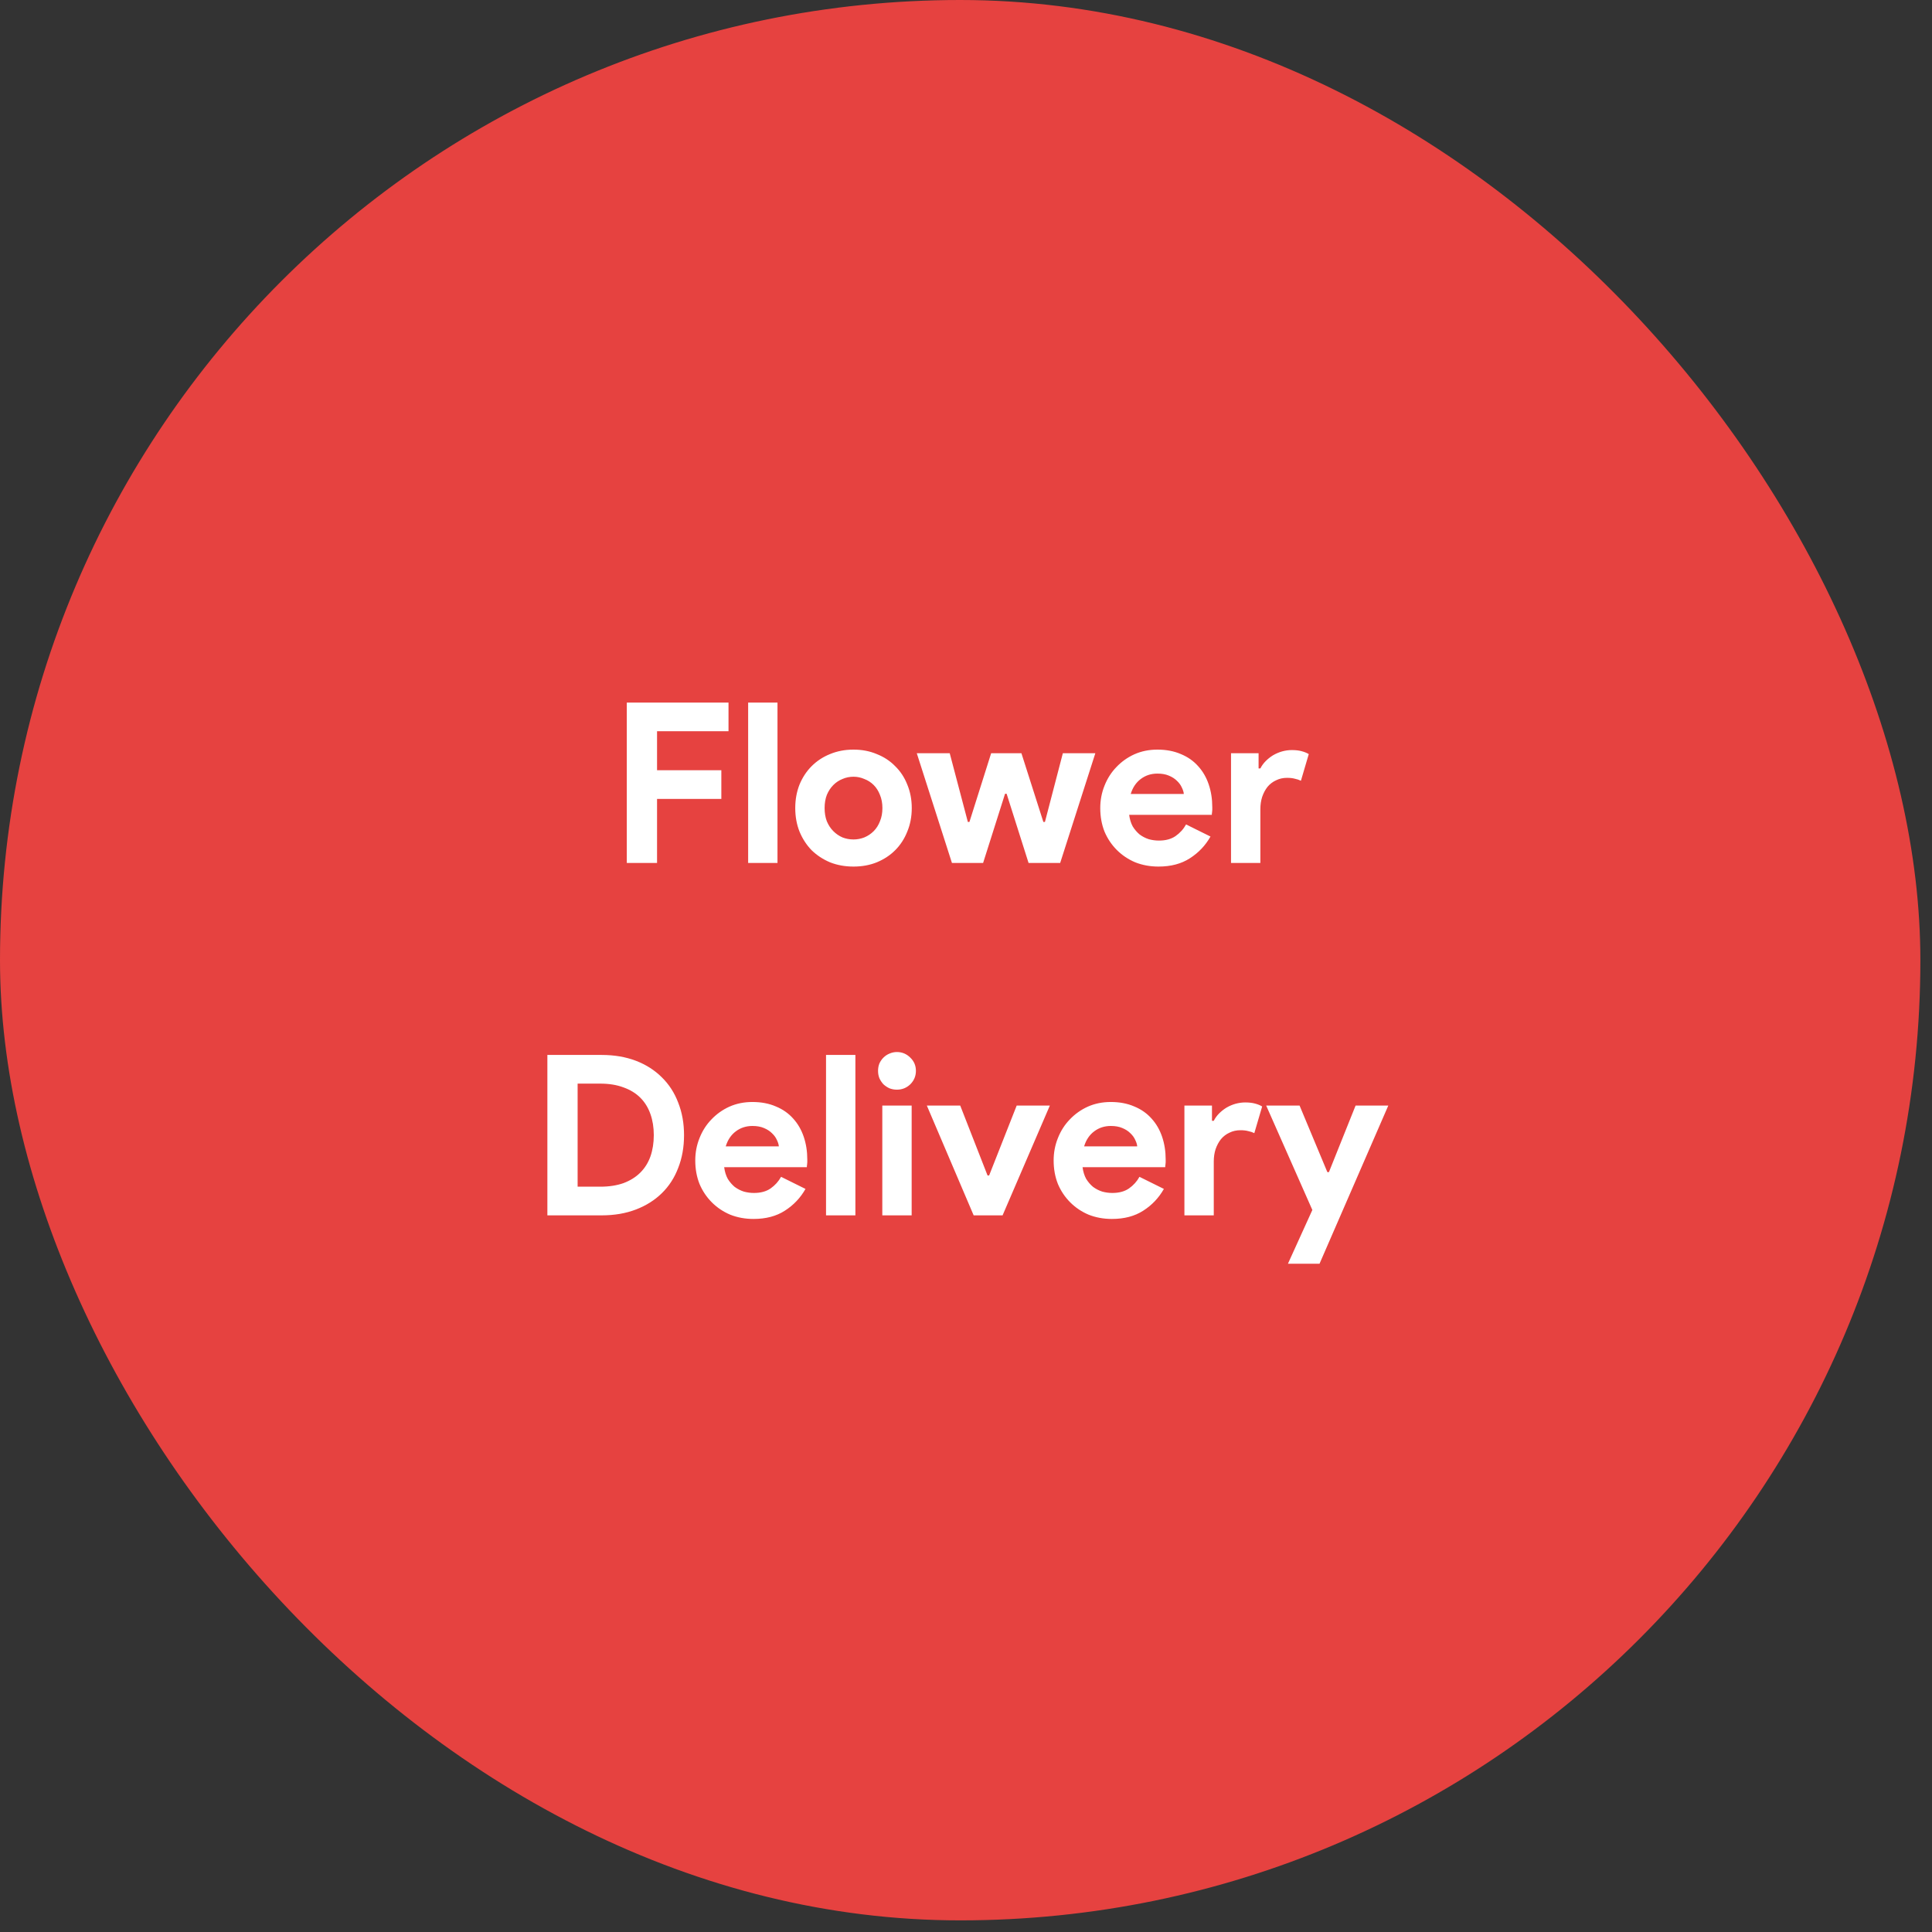
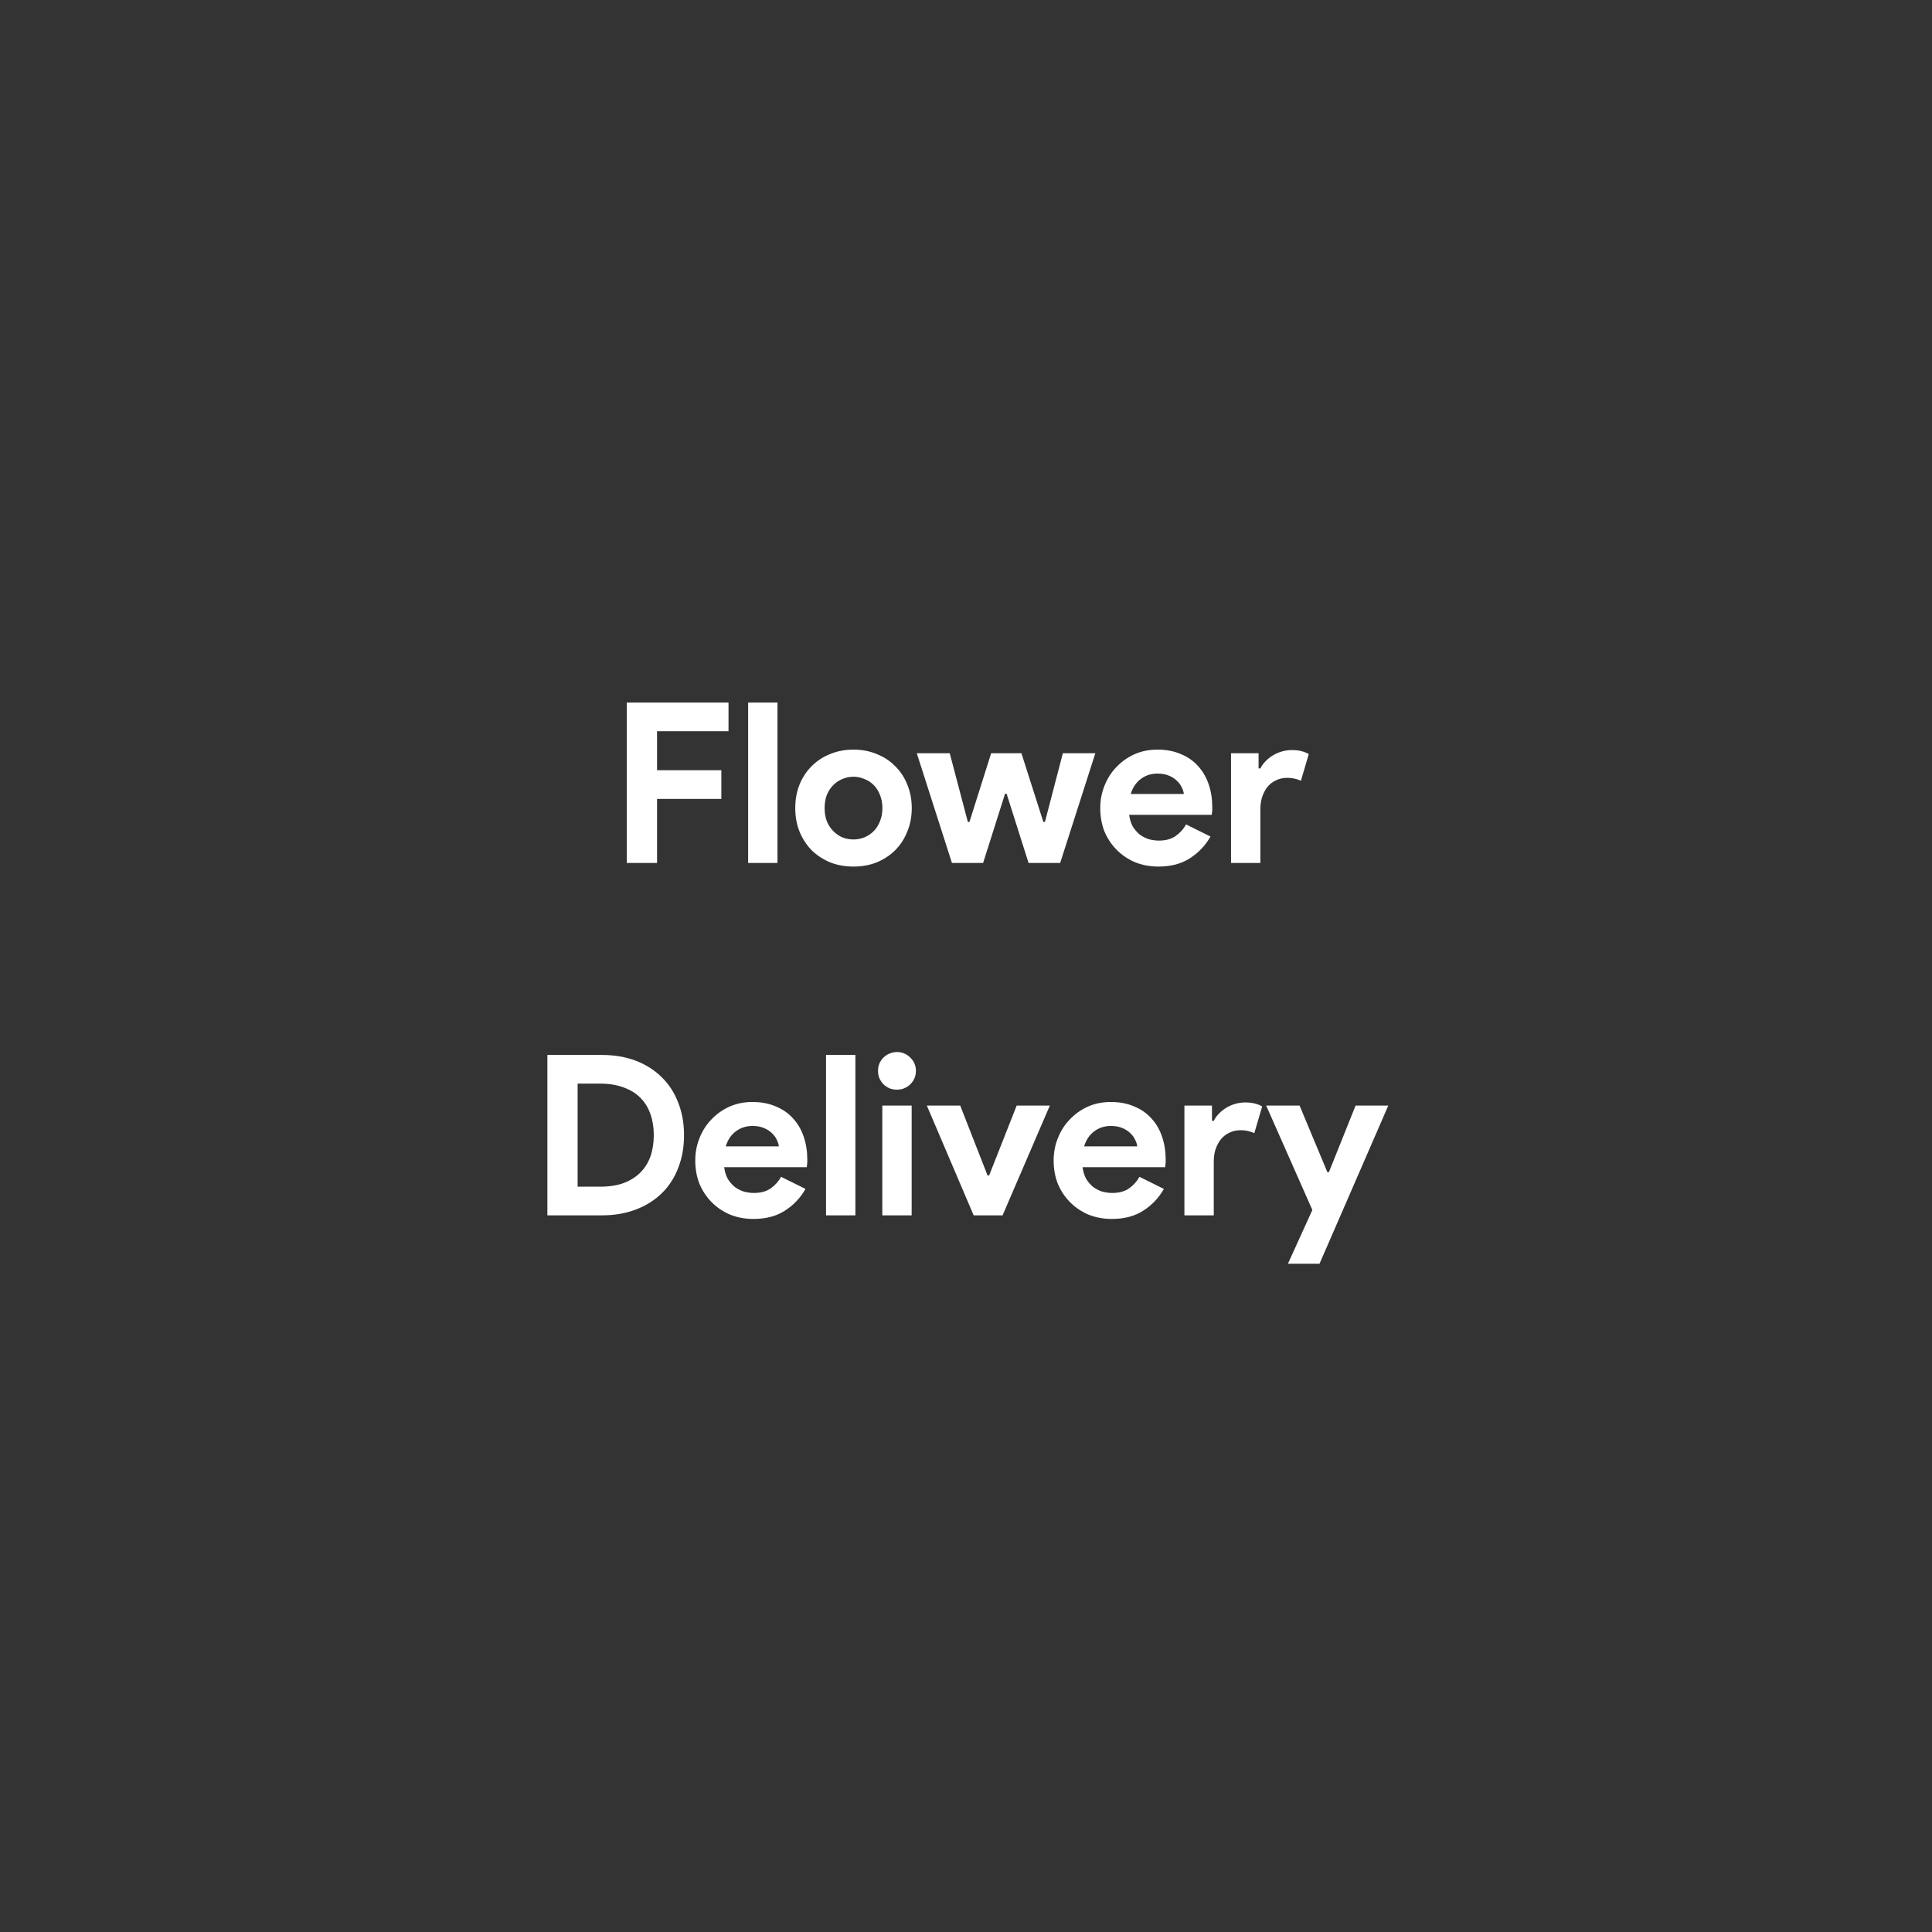
<svg xmlns="http://www.w3.org/2000/svg" width="159" height="159" viewBox="0 0 159 159" fill="none">
  <rect x="0" y="0" width="159" height="159" fill="#333333" stroke="none" />
-   <rect width="158.043" height="158.043" rx="79.022" fill="#E64240" />
  <path d="M51.584 57.82H59.955V60.18H54.074V63.388H59.365V65.748H54.074V71.022H51.584V57.82ZM61.571 71.022V57.82H63.986V71.022H61.571ZM70.242 61.692C70.943 61.692 71.582 61.815 72.16 62.061C72.75 62.294 73.254 62.626 73.672 63.056C74.102 63.474 74.434 63.978 74.667 64.568C74.913 65.158 75.036 65.804 75.036 66.504C75.036 67.205 74.913 67.85 74.667 68.44C74.434 69.03 74.102 69.54 73.672 69.971C73.254 70.389 72.75 70.721 72.16 70.966C71.582 71.2 70.943 71.317 70.242 71.317C69.541 71.317 68.896 71.2 68.306 70.966C67.728 70.721 67.224 70.389 66.794 69.971C66.376 69.54 66.044 69.03 65.799 68.44C65.565 67.85 65.448 67.205 65.448 66.504C65.448 65.804 65.565 65.158 65.799 64.568C66.044 63.978 66.376 63.474 66.794 63.056C67.224 62.626 67.728 62.294 68.306 62.061C68.896 61.815 69.541 61.692 70.242 61.692ZM70.242 69.086C70.549 69.086 70.844 69.03 71.127 68.92C71.422 68.797 71.68 68.625 71.902 68.403C72.123 68.182 72.295 67.912 72.418 67.592C72.553 67.273 72.621 66.91 72.621 66.504C72.621 66.099 72.553 65.736 72.418 65.416C72.295 65.097 72.123 64.826 71.902 64.605C71.68 64.384 71.422 64.218 71.127 64.107C70.844 63.984 70.549 63.923 70.242 63.923C69.922 63.923 69.621 63.984 69.339 64.107C69.056 64.218 68.804 64.384 68.583 64.605C68.361 64.826 68.183 65.097 68.048 65.416C67.925 65.736 67.864 66.099 67.864 66.504C67.864 66.91 67.925 67.273 68.048 67.592C68.183 67.912 68.361 68.182 68.583 68.403C68.804 68.625 69.056 68.797 69.339 68.92C69.621 69.03 69.922 69.086 70.242 69.086ZM75.449 61.987H78.16L79.653 67.647H79.782L81.571 61.987H84.06L85.867 67.647H85.996L87.471 61.987H90.145L87.25 71.022H84.65L82.843 65.324H82.714L80.907 71.022H78.344L75.449 61.987ZM99.621 68.846C99.203 69.584 98.637 70.18 97.924 70.635C97.224 71.089 96.363 71.317 95.343 71.317C94.654 71.317 94.015 71.2 93.425 70.966C92.847 70.721 92.344 70.382 91.913 69.952C91.483 69.522 91.145 69.018 90.899 68.44C90.666 67.85 90.549 67.205 90.549 66.504C90.549 65.853 90.666 65.238 90.899 64.66C91.133 64.07 91.459 63.56 91.876 63.13C92.294 62.688 92.786 62.337 93.352 62.079C93.929 61.821 94.562 61.692 95.251 61.692C95.976 61.692 96.621 61.815 97.187 62.061C97.752 62.294 98.225 62.626 98.606 63.056C98.987 63.474 99.276 63.972 99.473 64.55C99.67 65.128 99.768 65.754 99.768 66.431C99.768 66.517 99.768 66.59 99.768 66.652C99.756 66.726 99.75 66.793 99.75 66.855C99.737 66.916 99.731 66.984 99.731 67.058H92.927C92.977 67.426 93.075 67.746 93.222 68.016C93.382 68.274 93.573 68.496 93.794 68.68C94.028 68.852 94.279 68.981 94.55 69.067C94.82 69.141 95.097 69.178 95.38 69.178C95.933 69.178 96.388 69.055 96.744 68.809C97.113 68.551 97.402 68.231 97.611 67.85L99.621 68.846ZM97.426 65.343C97.414 65.183 97.359 65.005 97.26 64.808C97.174 64.611 97.039 64.427 96.855 64.255C96.683 64.083 96.461 63.941 96.191 63.831C95.933 63.72 95.619 63.665 95.251 63.665C94.734 63.665 94.279 63.812 93.886 64.107C93.493 64.402 93.216 64.814 93.056 65.343H97.426ZM101.311 61.987H103.579V63.241H103.726C103.837 63.02 103.984 62.817 104.169 62.632C104.353 62.448 104.556 62.288 104.777 62.153C105.011 62.018 105.256 61.913 105.515 61.839C105.785 61.766 106.049 61.729 106.307 61.729C106.627 61.729 106.898 61.76 107.119 61.821C107.352 61.882 107.549 61.962 107.709 62.061L107.063 64.255C106.916 64.181 106.75 64.126 106.566 64.089C106.394 64.04 106.178 64.015 105.92 64.015C105.588 64.015 105.287 64.083 105.017 64.218C104.746 64.341 104.513 64.519 104.316 64.753C104.132 64.986 103.984 65.263 103.874 65.582C103.775 65.89 103.726 66.228 103.726 66.597V71.022H101.311V61.987ZM45.048 86.82H49.51C50.555 86.82 51.495 86.98 52.331 87.299C53.167 87.619 53.88 88.074 54.47 88.664C55.06 89.241 55.509 89.936 55.816 90.747C56.136 91.558 56.295 92.45 56.295 93.421C56.295 94.404 56.136 95.302 55.816 96.113C55.509 96.924 55.06 97.619 54.47 98.196C53.88 98.774 53.167 99.223 52.331 99.542C51.495 99.862 50.555 100.022 49.51 100.022H45.048V86.82ZM49.4 97.662C50.125 97.662 50.764 97.563 51.317 97.367C51.87 97.158 52.331 96.869 52.7 96.5C53.069 96.131 53.345 95.689 53.53 95.172C53.714 94.644 53.806 94.06 53.806 93.421C53.806 92.782 53.714 92.204 53.53 91.688C53.345 91.159 53.069 90.71 52.7 90.342C52.331 89.973 51.87 89.69 51.317 89.493C50.764 89.284 50.125 89.18 49.4 89.18H47.537V97.662H49.4ZM66.291 97.846C65.873 98.584 65.308 99.18 64.595 99.635C63.894 100.089 63.033 100.317 62.013 100.317C61.325 100.317 60.686 100.2 60.096 99.966C59.518 99.721 59.014 99.382 58.584 98.952C58.154 98.522 57.815 98.018 57.57 97.44C57.336 96.85 57.219 96.205 57.219 95.504C57.219 94.853 57.336 94.238 57.57 93.66C57.803 93.07 58.129 92.56 58.547 92.13C58.965 91.688 59.456 91.337 60.022 91.079C60.6 90.821 61.233 90.692 61.921 90.692C62.646 90.692 63.292 90.815 63.857 91.061C64.422 91.294 64.896 91.626 65.277 92.056C65.658 92.474 65.947 92.972 66.144 93.55C66.34 94.128 66.439 94.754 66.439 95.431C66.439 95.517 66.439 95.59 66.439 95.652C66.426 95.726 66.42 95.793 66.42 95.855C66.408 95.916 66.402 95.984 66.402 96.058H59.598C59.647 96.426 59.745 96.746 59.893 97.016C60.053 97.274 60.243 97.496 60.464 97.68C60.698 97.852 60.95 97.981 61.22 98.067C61.491 98.141 61.767 98.178 62.05 98.178C62.603 98.178 63.058 98.055 63.415 97.809C63.783 97.551 64.072 97.231 64.281 96.85L66.291 97.846ZM64.097 94.343C64.085 94.183 64.029 94.005 63.931 93.808C63.845 93.611 63.71 93.427 63.525 93.255C63.353 93.083 63.132 92.941 62.861 92.831C62.603 92.72 62.29 92.665 61.921 92.665C61.405 92.665 60.95 92.812 60.557 93.107C60.163 93.402 59.887 93.814 59.727 94.343H64.097ZM67.981 100.022V86.82H70.397V100.022H67.981ZM73.811 89.678C73.602 89.678 73.399 89.641 73.202 89.567C73.018 89.481 72.852 89.371 72.704 89.235C72.569 89.088 72.459 88.922 72.373 88.737C72.299 88.553 72.262 88.35 72.262 88.129C72.262 87.908 72.299 87.705 72.373 87.52C72.459 87.336 72.569 87.176 72.704 87.041C72.852 86.894 73.018 86.783 73.202 86.709C73.399 86.623 73.602 86.58 73.811 86.58C74.241 86.58 74.61 86.734 74.917 87.041C75.224 87.336 75.378 87.699 75.378 88.129C75.378 88.559 75.224 88.928 74.917 89.235C74.61 89.53 74.241 89.678 73.811 89.678ZM72.612 100.022V90.987H75.028V100.022H72.612ZM76.278 90.987H79.025L81.274 96.74H81.403L83.671 90.987H86.4L82.51 100.022H80.131L76.278 90.987ZM95.785 97.846C95.367 98.584 94.802 99.18 94.089 99.635C93.388 100.089 92.528 100.317 91.507 100.317C90.819 100.317 90.18 100.2 89.59 99.966C89.012 99.721 88.508 99.382 88.078 98.952C87.648 98.522 87.31 98.018 87.064 97.44C86.83 96.85 86.713 96.205 86.713 95.504C86.713 94.853 86.83 94.238 87.064 93.66C87.297 93.07 87.623 92.56 88.041 92.13C88.459 91.688 88.951 91.337 89.516 91.079C90.094 90.821 90.727 90.692 91.415 90.692C92.141 90.692 92.786 90.815 93.351 91.061C93.917 91.294 94.39 91.626 94.771 92.056C95.152 92.474 95.441 92.972 95.638 93.55C95.834 94.128 95.933 94.754 95.933 95.431C95.933 95.517 95.933 95.59 95.933 95.652C95.92 95.726 95.914 95.793 95.914 95.855C95.902 95.916 95.896 95.984 95.896 96.058H89.092C89.141 96.426 89.24 96.746 89.387 97.016C89.547 97.274 89.737 97.496 89.959 97.68C90.192 97.852 90.444 97.981 90.715 98.067C90.985 98.141 91.262 98.178 91.544 98.178C92.097 98.178 92.552 98.055 92.909 97.809C93.278 97.551 93.567 97.231 93.775 96.85L95.785 97.846ZM93.591 94.343C93.579 94.183 93.523 94.005 93.425 93.808C93.339 93.611 93.204 93.427 93.019 93.255C92.847 93.083 92.626 92.941 92.356 92.831C92.097 92.72 91.784 92.665 91.415 92.665C90.899 92.665 90.444 92.812 90.051 93.107C89.657 93.402 89.381 93.814 89.221 94.343H93.591ZM97.475 90.987H99.743V92.241H99.891C100.001 92.019 100.149 91.817 100.333 91.632C100.518 91.448 100.721 91.288 100.942 91.153C101.175 91.018 101.421 90.913 101.679 90.839C101.95 90.766 102.214 90.729 102.472 90.729C102.792 90.729 103.062 90.76 103.283 90.821C103.517 90.882 103.714 90.962 103.873 91.061L103.228 93.255C103.081 93.181 102.915 93.126 102.73 93.089C102.558 93.04 102.343 93.015 102.085 93.015C101.753 93.015 101.452 93.083 101.181 93.218C100.911 93.341 100.677 93.519 100.481 93.753C100.296 93.986 100.149 94.263 100.038 94.582C99.94 94.89 99.891 95.228 99.891 95.597V100.022H97.475V90.987ZM108.004 99.579L104.205 90.987H106.953L109.239 96.463H109.368L111.562 90.987H114.254L108.594 104.004H105.994L108.004 99.579Z" fill="white" />
</svg>